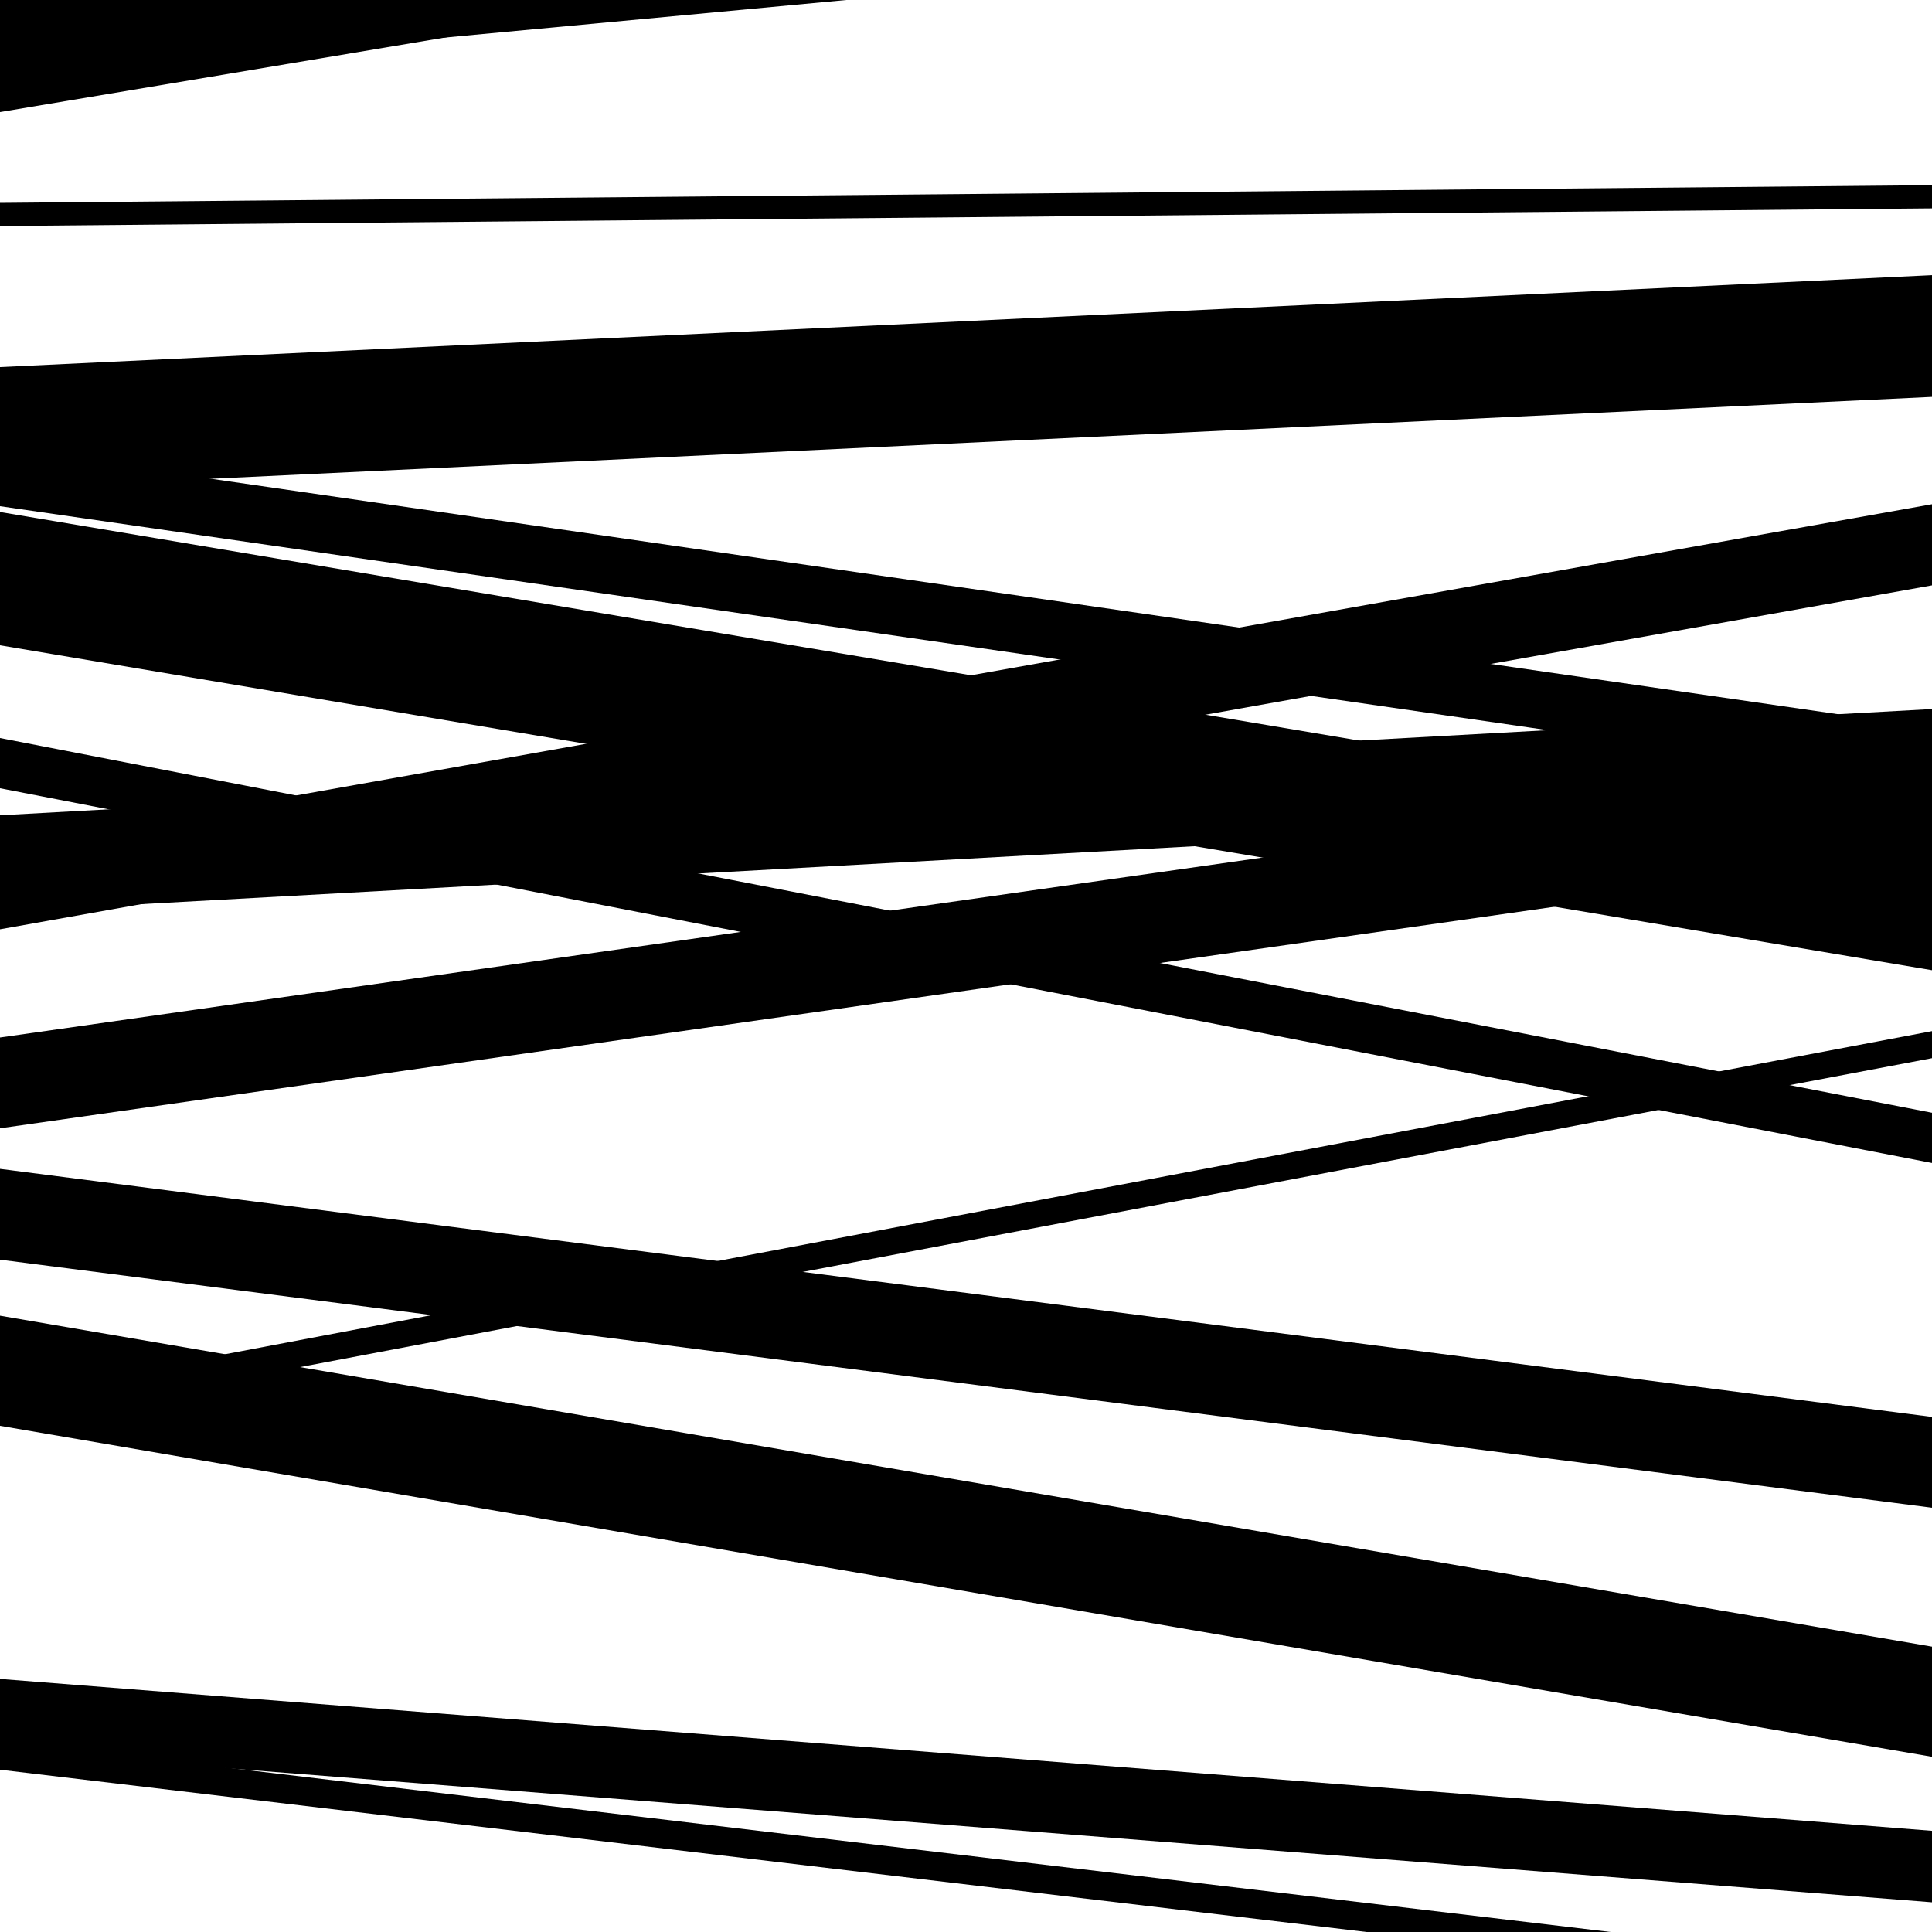
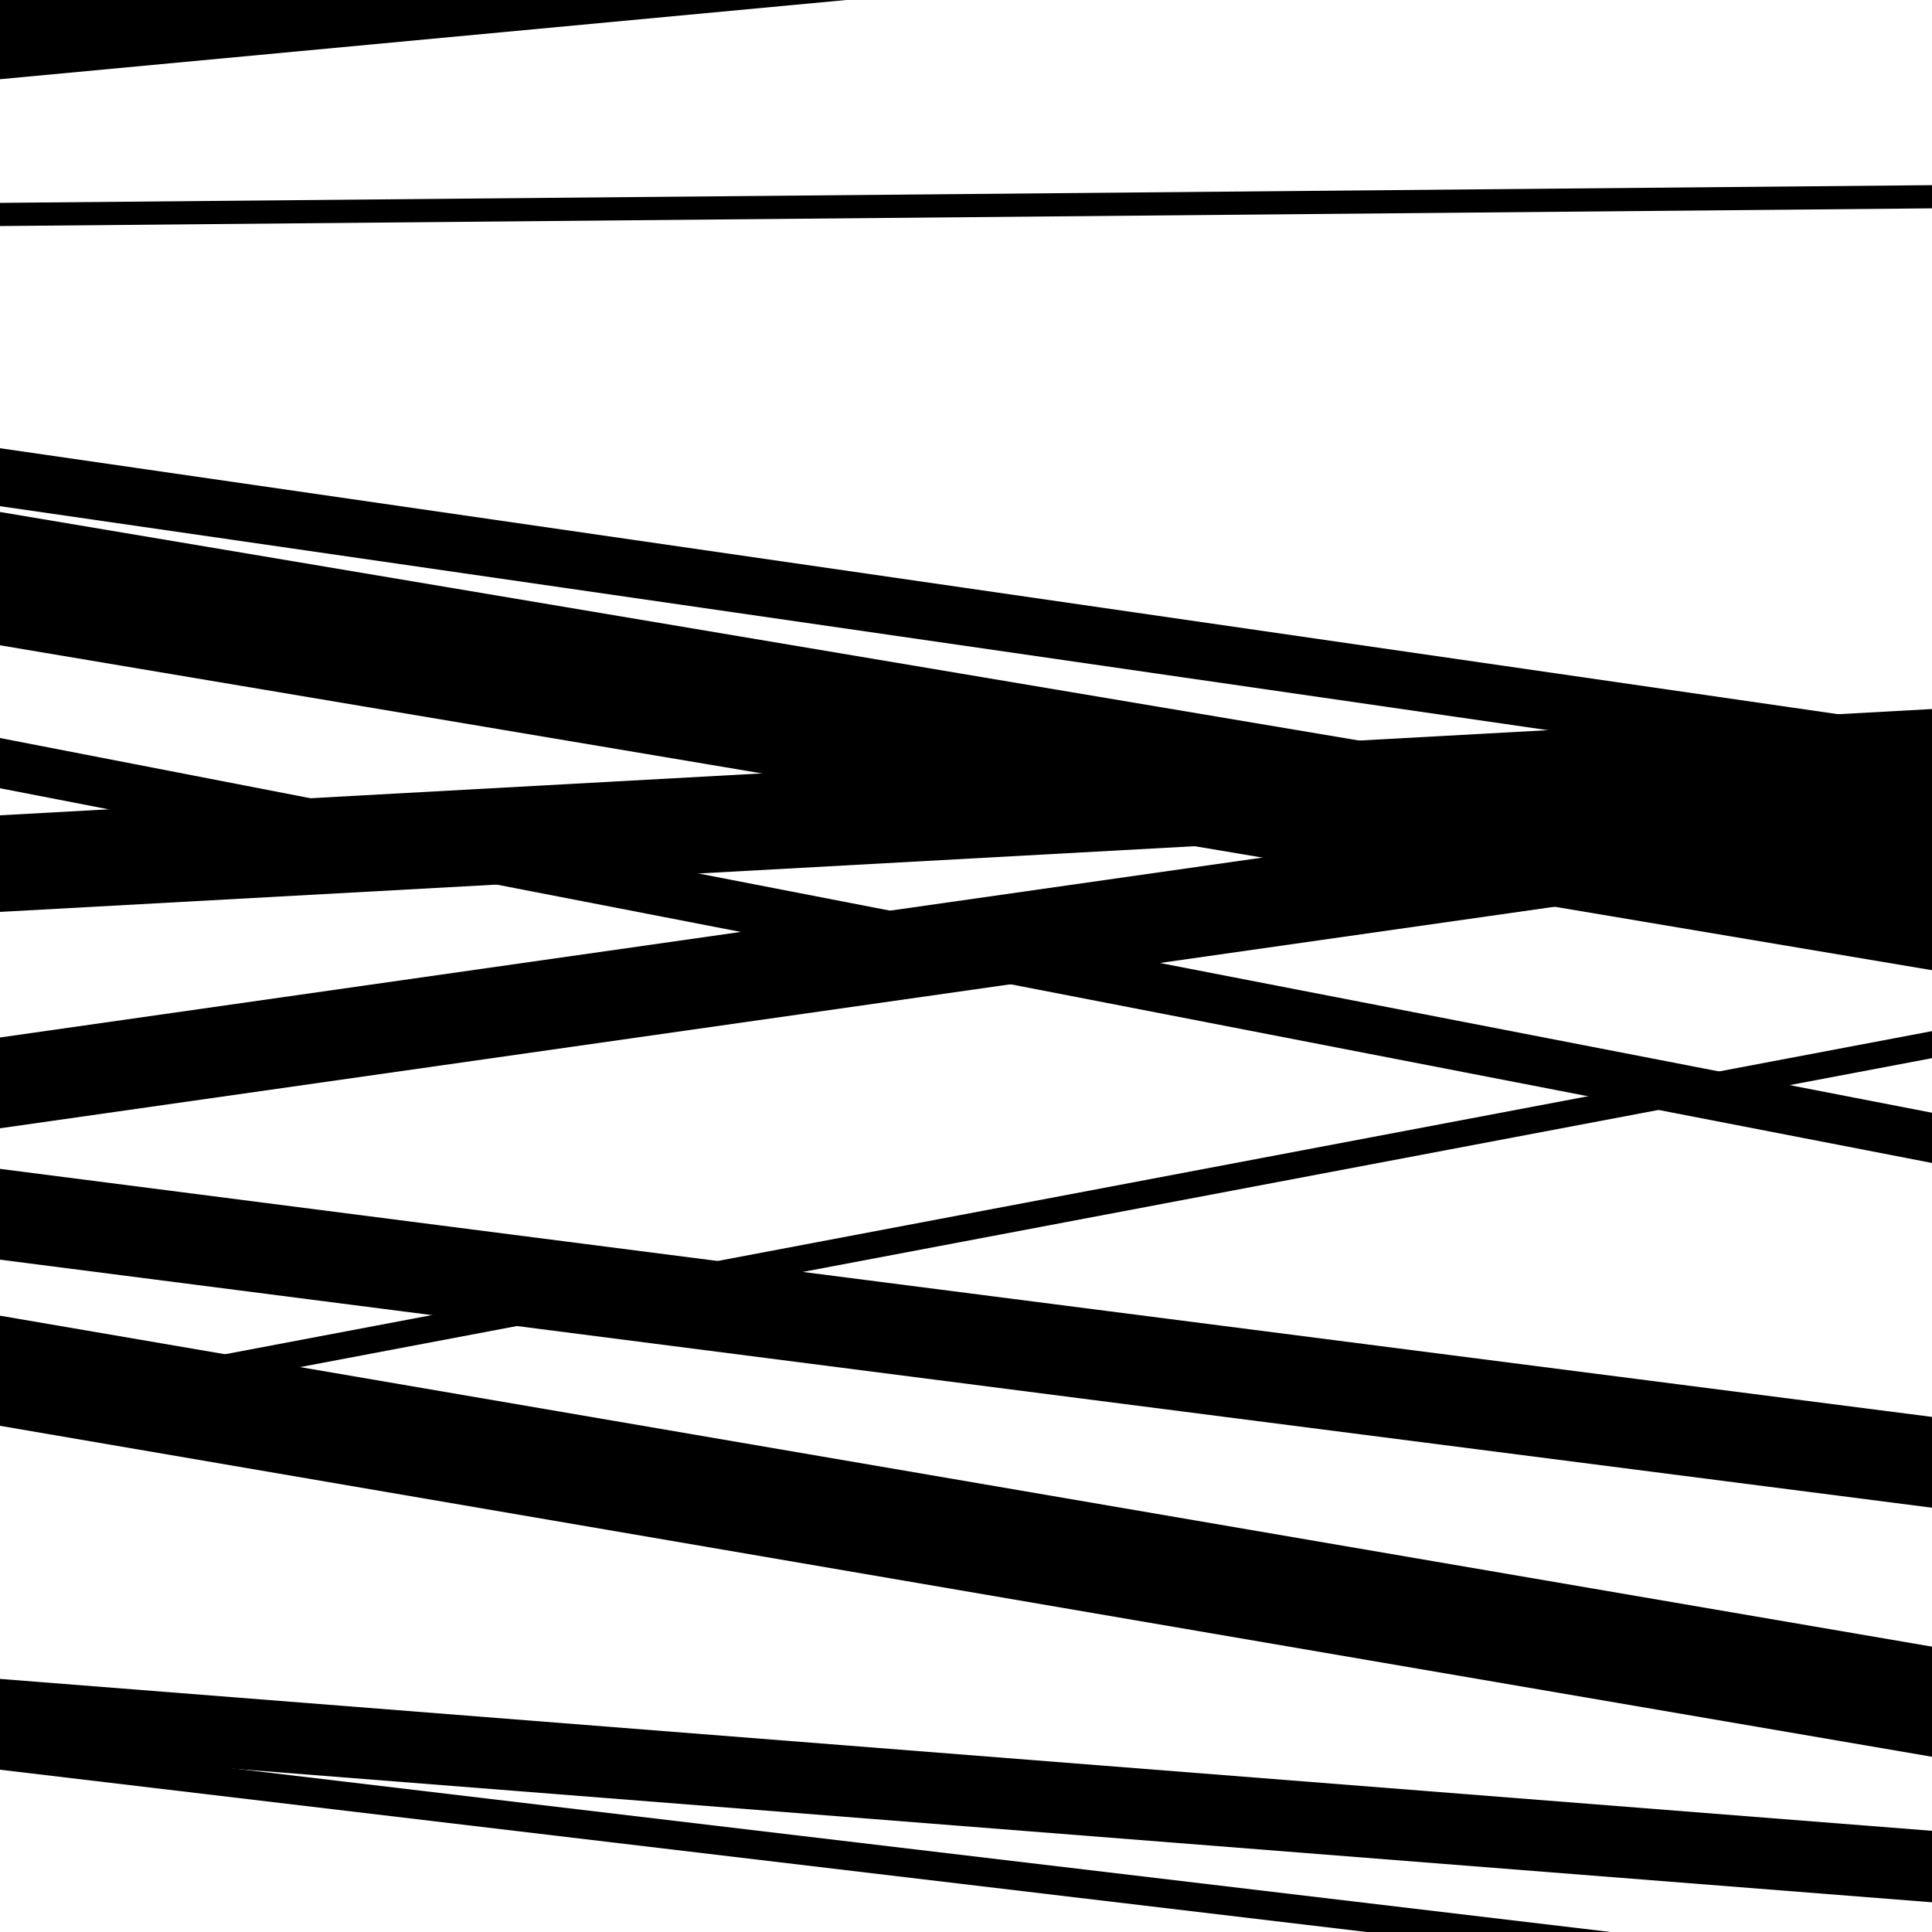
<svg xmlns="http://www.w3.org/2000/svg" viewBox="0 0 1000 1000" height="1000" width="1000">
-   <rect x="0" y="0" width="1000" height="1000" fill="#ffffff" />
  <path opacity="0.8" d="M 0 472 L 1000 416.998 L 1000 366.998 L 0 422 Z" fill="hsl(106, 15%, 50%)" />
  <path opacity="0.8" d="M 0 738 L 1000 909.302 L 1000 852.302 L 0 681 Z" fill="hsl(111, 25%, 70%)" />
-   <path opacity="0.8" d="M 0 58 L 1000 -109.481 L 1000 -135.481 L 0 32 Z" fill="hsl(116, 30%, 90%)" />
-   <path opacity="0.8" d="M 0 253 L 1000 205.427 L 1000 142.427 L 0 190 Z" fill="hsl(101, 10%, 30%)" />
  <path opacity="0.8" d="M 0 408 L 1000 601.954 L 1000 575.954 L 0 382 Z" fill="hsl(106, 15%, 50%)" />
  <path opacity="0.8" d="M 0 737 L 1000 547.706 L 1000 533.706 L 0 723 Z" fill="hsl(111, 25%, 70%)" />
  <path opacity="0.8" d="M 0 41 L 1000 -52.605 L 1000 -117.605 L 0 -24 Z" fill="hsl(116, 30%, 90%)" />
  <path opacity="0.8" d="M 0 262 L 1000 406.706 L 1000 376.706 L 0 232 Z" fill="hsl(101, 10%, 30%)" />
  <path opacity="0.8" d="M 0 584 L 1000 441.489 L 1000 394.489 L 0 537 Z" fill="hsl(106, 15%, 50%)" />
  <path opacity="0.8" d="M 0 906 L 1000 984.627 L 1000 947.627 L 0 869 Z" fill="hsl(111, 25%, 70%)" />
  <path opacity="0.8" d="M 0 117 L 1000 107.842 L 1000 95.842 L 0 105 Z" fill="hsl(116, 30%, 90%)" />
  <path opacity="0.8" d="M 0 334 L 1000 502.174 L 1000 433.174 L 0 265 Z" fill="hsl(101, 10%, 30%)" />
-   <path opacity="0.8" d="M 0 481 L 1000 302.98 L 1000 260.98 L 0 439 Z" fill="hsl(106, 15%, 50%)" />
  <path opacity="0.8" d="M 0 652 L 1000 780.387 L 1000 733.387 L 0 605 Z" fill="hsl(111, 25%, 70%)" />
  <path opacity="0.8" d="M 0 916 L 1000 1034.75 L 1000 1019.75 L 0 901 Z" fill="hsl(116, 30%, 90%)" />
</svg>